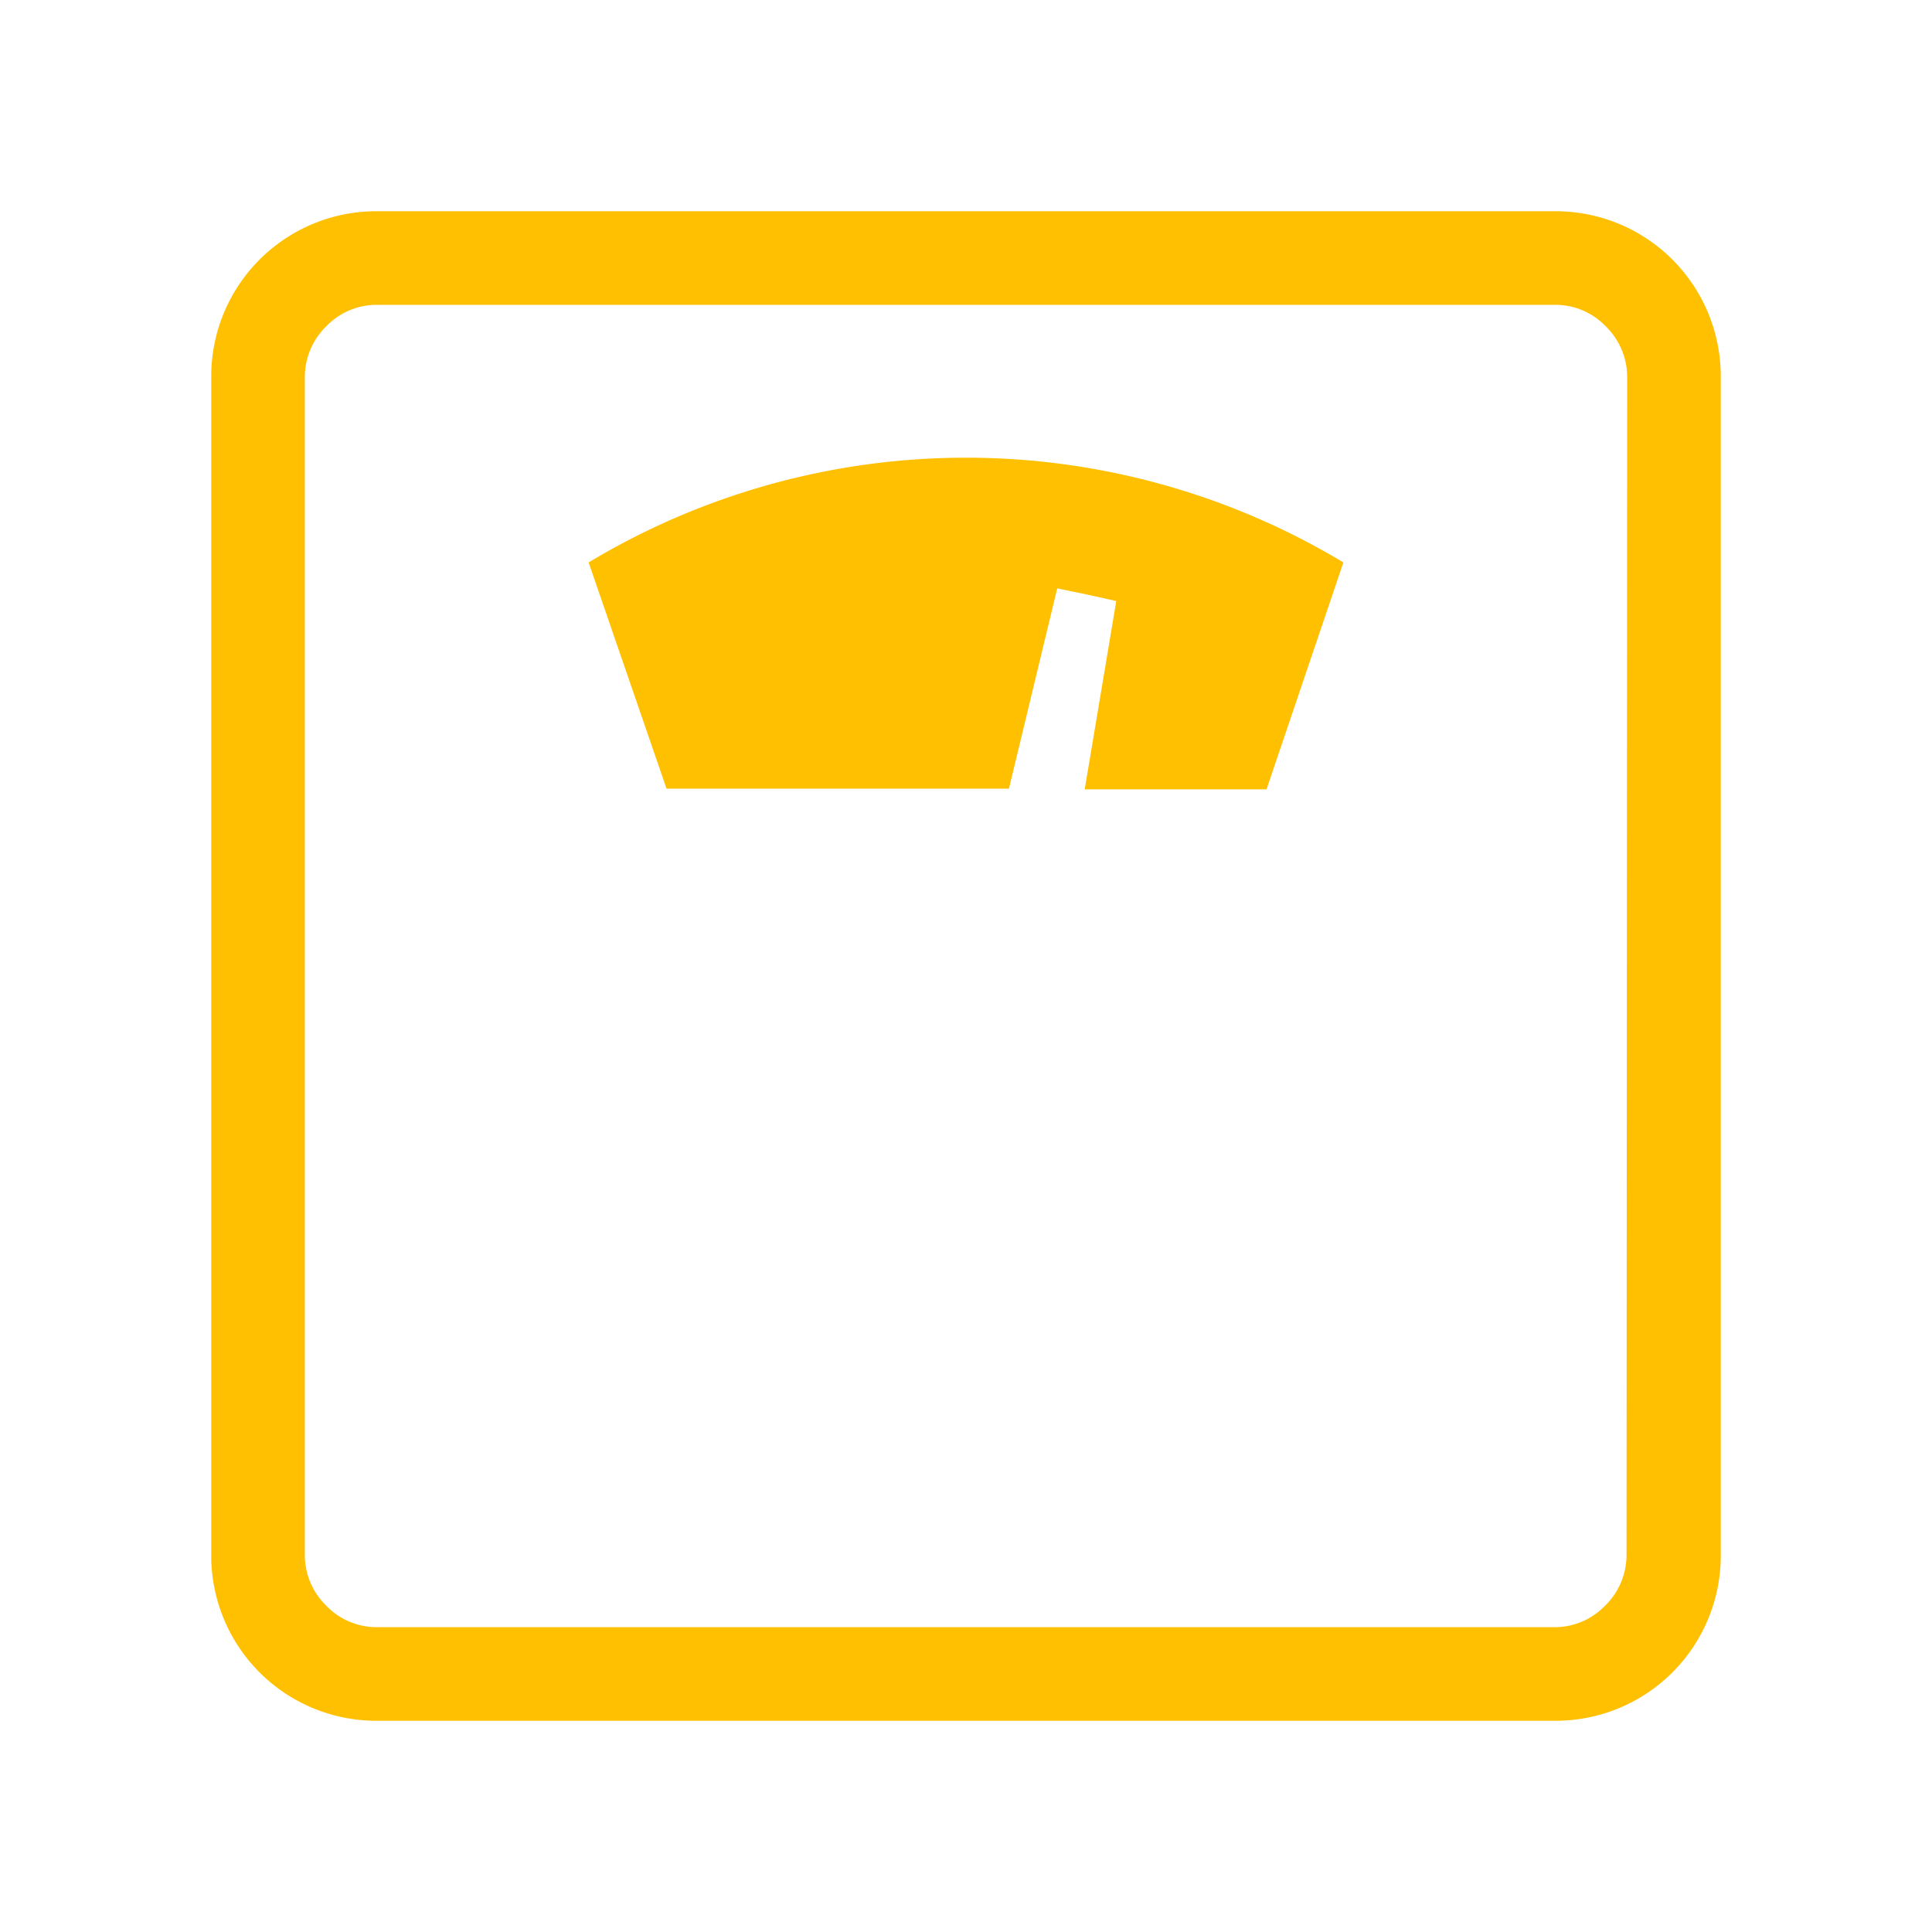
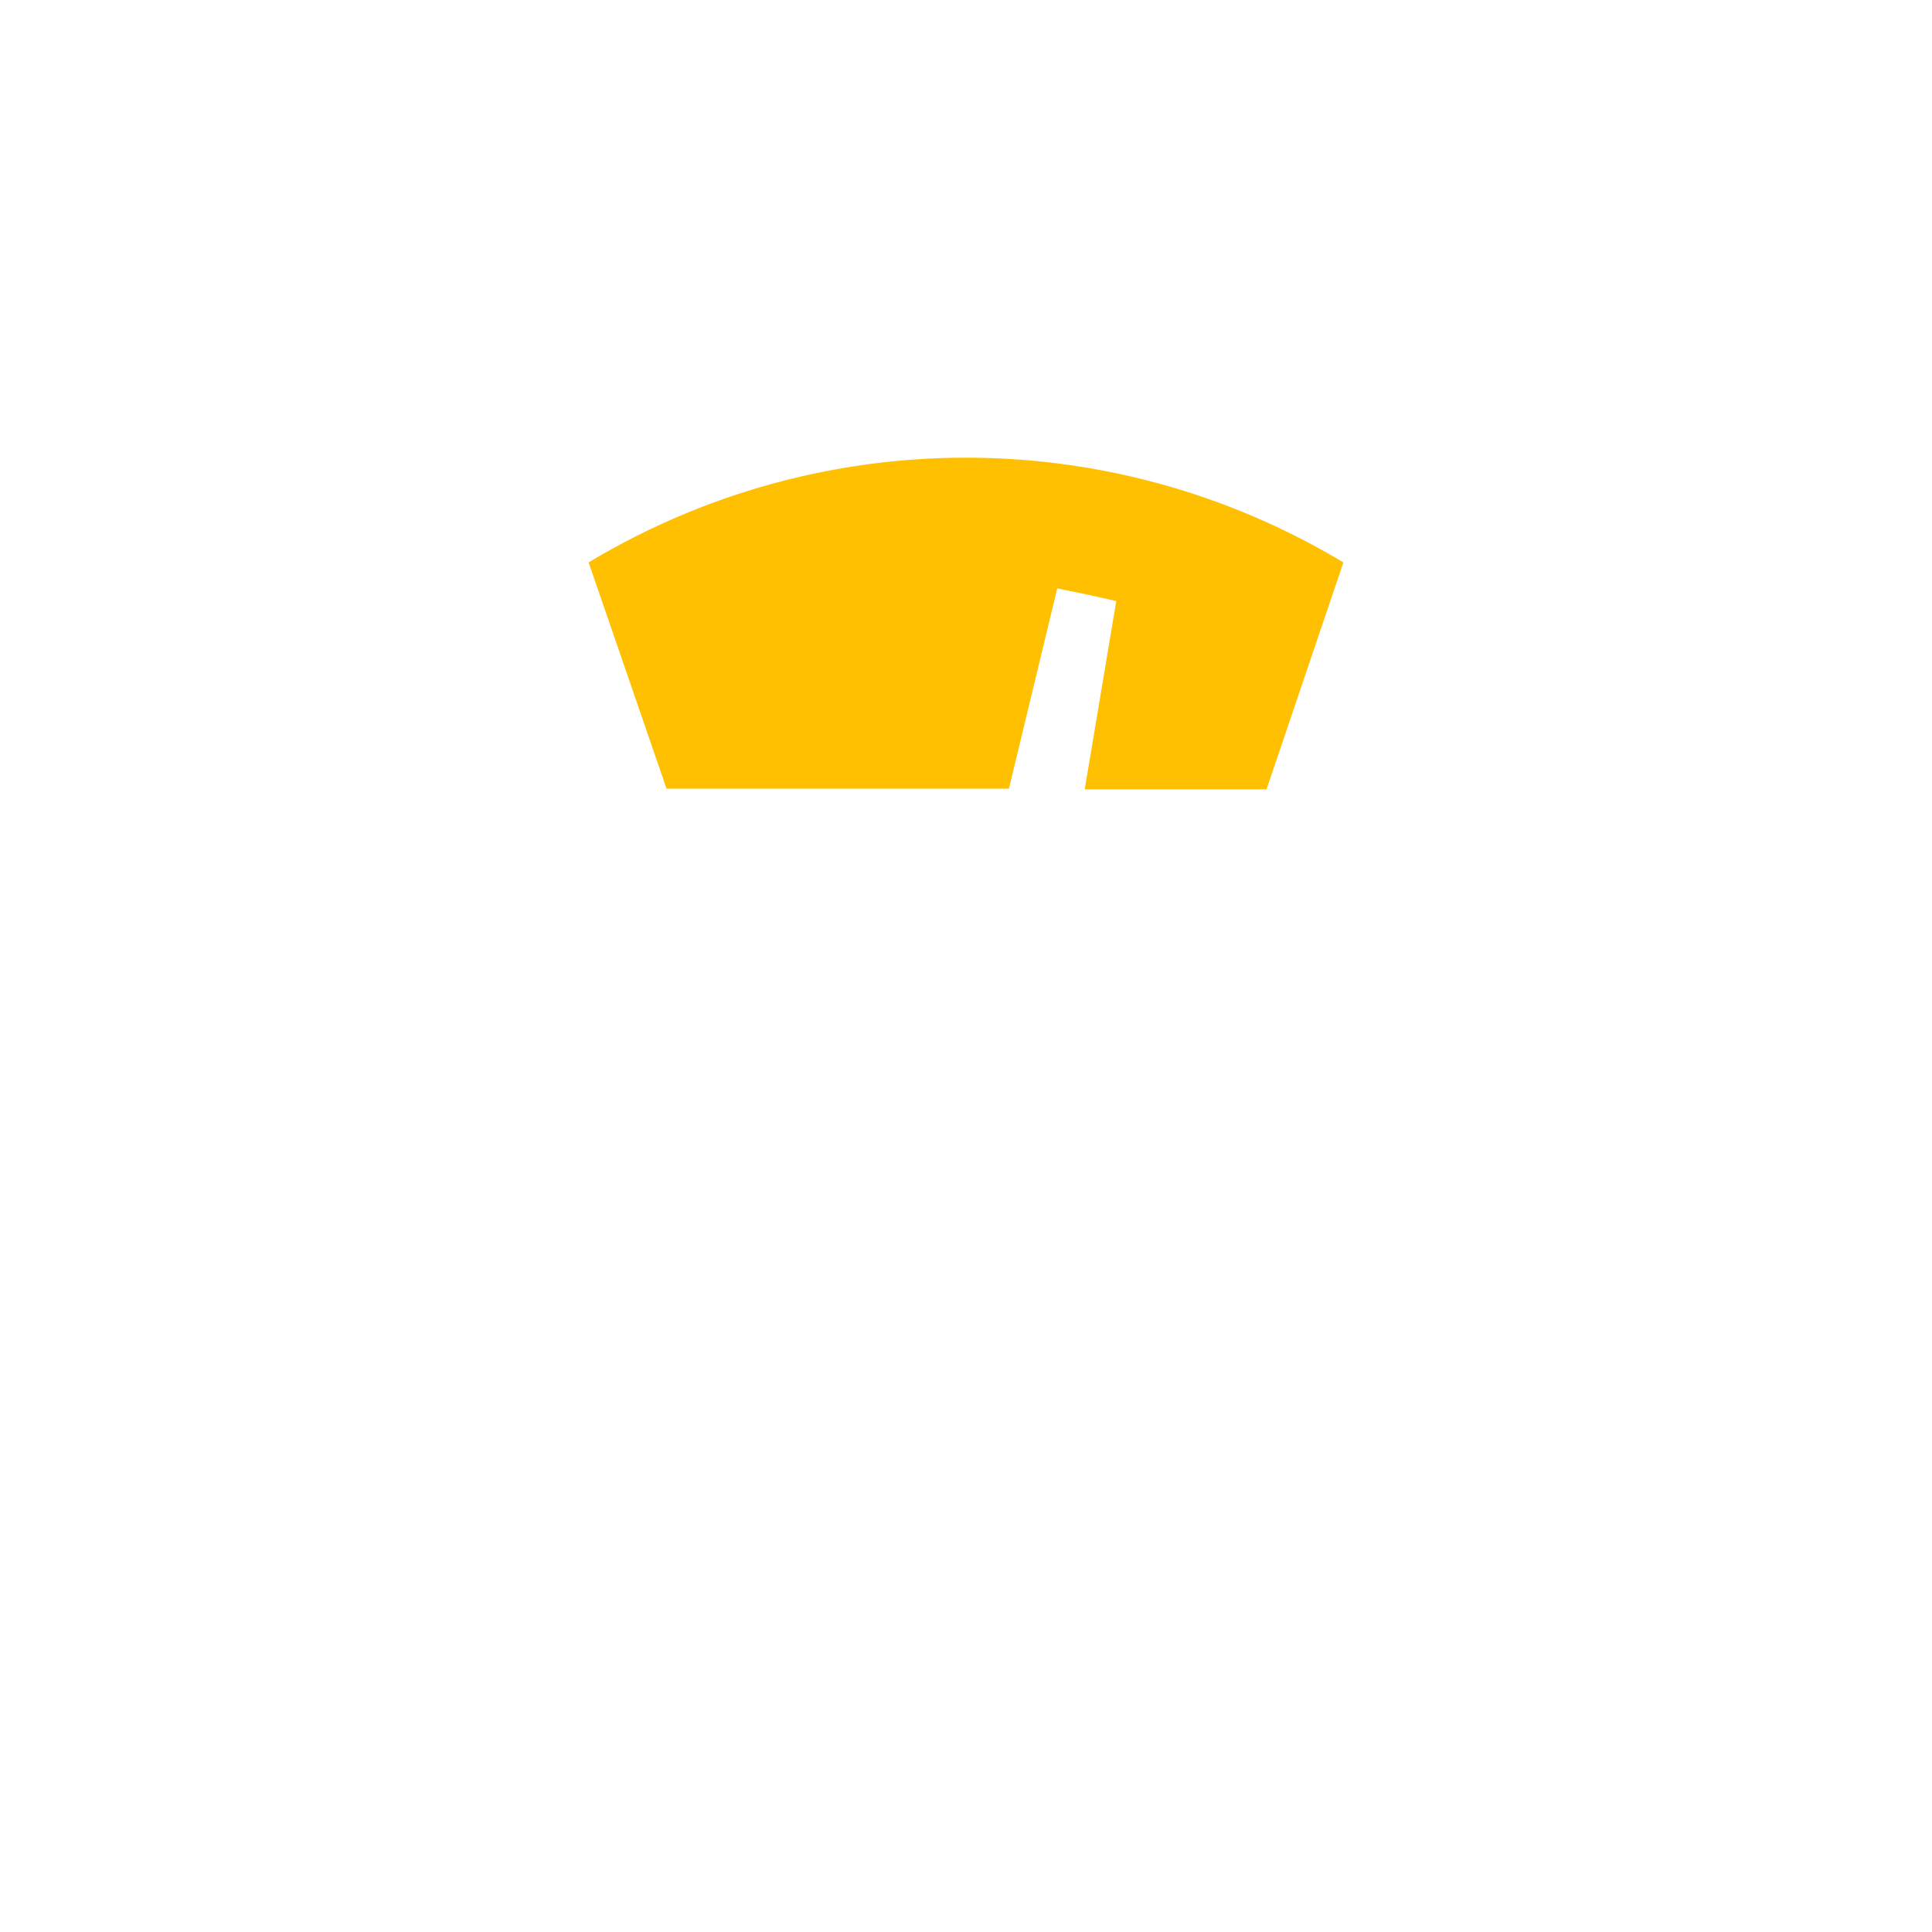
<svg xmlns="http://www.w3.org/2000/svg" id="レイヤー_1" data-name="レイヤー 1" viewBox="0 0 90 90">
  <defs>
    <style>.cls-1{fill:#ffc002;}</style>
  </defs>
-   <path class="cls-1" d="M72.47,9.84H17.53a7.69,7.69,0,0,0-7.69,7.69V72.47a7.69,7.69,0,0,0,7.69,7.69H72.47a7.69,7.69,0,0,0,7.69-7.69V17.53A7.69,7.69,0,0,0,72.47,9.84Zm3.3,62.63a3.3,3.3,0,0,1-1,2.33,3.25,3.25,0,0,1-2.33,1H17.53a3.25,3.25,0,0,1-2.33-1,3.3,3.3,0,0,1-1-2.33V17.53a3.3,3.3,0,0,1,1-2.33,3.25,3.25,0,0,1,2.33-1H72.47a3.25,3.25,0,0,1,2.33,1,3.3,3.3,0,0,1,1,2.33Z" />
  <path class="cls-1" d="M27.42,26.2l3.63,10.54H47l2.25-9.33,1.36.28L52,28l-1.47,8.77H59L62.58,26.2a34.11,34.11,0,0,0-35.16,0Z" />
</svg>